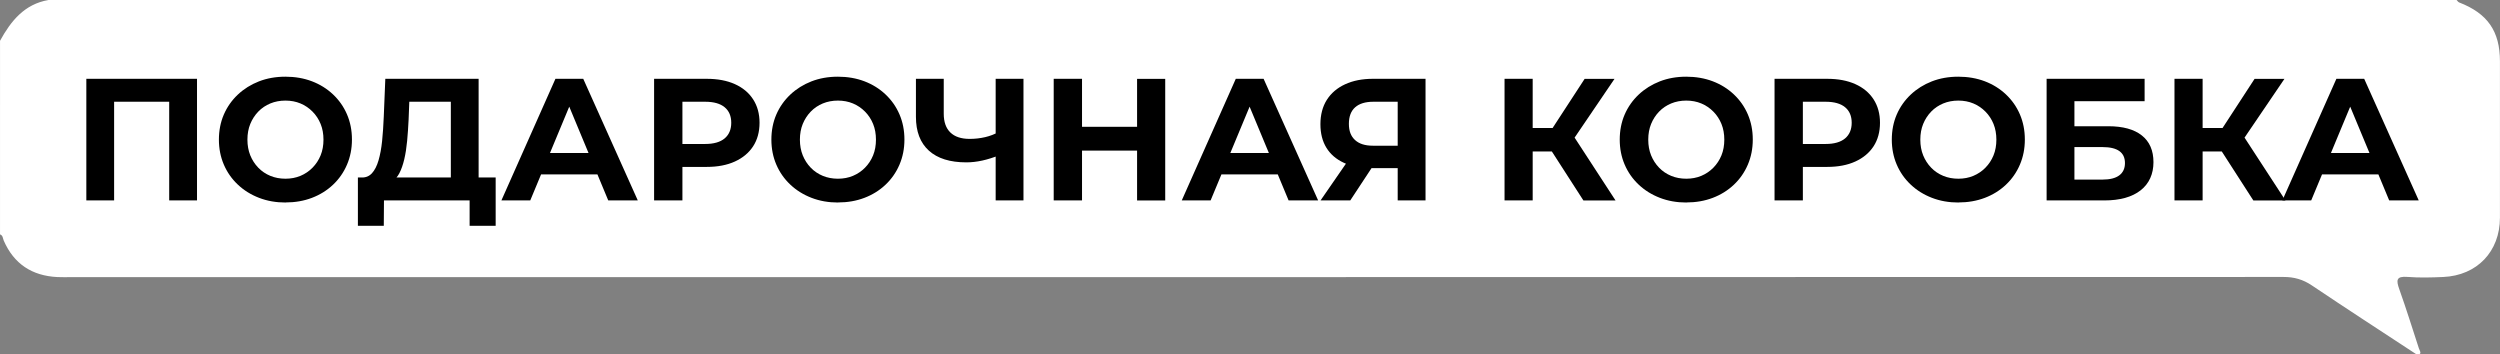
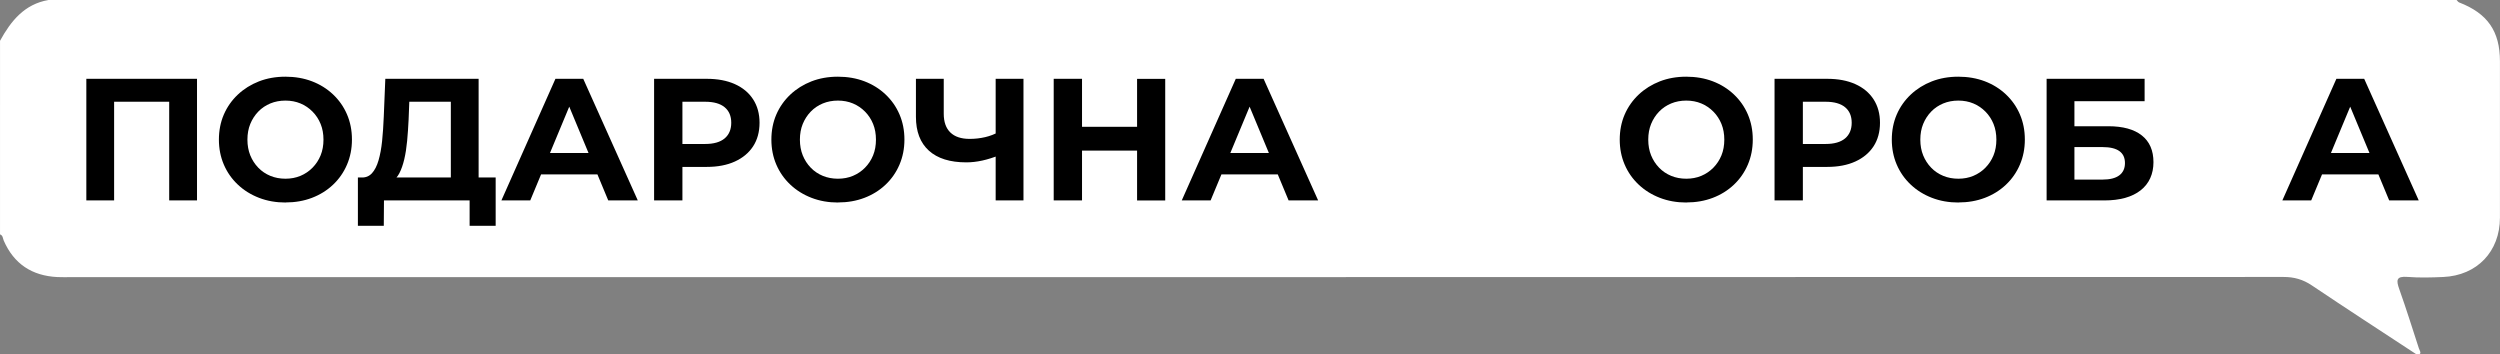
<svg xmlns="http://www.w3.org/2000/svg" id="_Слой_1" data-name="Слой 1" viewBox="0 0 979.9 138.84">
  <rect x="0" y="0" width="979.9" height="138.84" fill="#808080" stroke="none" />
  <defs>
    <style> .cls-1 { fill: #fff; } </style>
  </defs>
  <g id="BLEqZC">
    <path class="cls-1" d="M19,0C202.96,0,778.93,0,962.89,0c.32,.32,.59,.8,.98,.95,11.13,4.29,16.01,11.26,16.01,23.1,.01,39.43,.02,21.86,0,61.28-.01,13.28-8.99,22.66-22.25,23.24-4.65,.2-9.34,.34-13.98-.03-4.52-.36-4.45,1.35-3.23,4.8,2.73,7.66,5.15,15.43,7.67,23.16,.34,1.05,1.69,2.78-1.16,2.24-13.61-8.94-27.27-17.79-40.78-26.87-3.47-2.33-6.93-3.32-11.12-3.31-158.36,.08-708.72,.07-867.08,.07-1.83,0-3.67,.06-5.49-.03-9.88-.51-16.99-5.11-20.99-14.29-.37-.86-.29-2.04-1.46-2.44V15.99C4.28,8.23,9.55,1.63,19,0Z" />
  </g>
  <g>
    <path d="M33.84,78.56V30.89h43.38v47.67h-10.9V37.36l2.52,2.52h-26.56l2.45-2.52v41.2h-10.9Z" />
    <path d="M111.95,79.38c-3.77,0-7.24-.61-10.42-1.84s-5.95-2.95-8.31-5.18c-2.36-2.22-4.19-4.83-5.48-7.83-1.29-3-1.94-6.27-1.94-9.81s.65-6.87,1.94-9.84c1.29-2.97,3.12-5.57,5.48-7.8,2.36-2.22,5.12-3.95,8.27-5.18,3.16-1.23,6.62-1.84,10.39-1.84s7.23,.6,10.38,1.8c3.15,1.2,5.91,2.92,8.27,5.14,2.36,2.23,4.19,4.83,5.48,7.83,1.29,3,1.94,6.29,1.94,9.87s-.65,6.82-1.94,9.84c-1.29,3.02-3.12,5.64-5.48,7.87-2.36,2.23-5.12,3.94-8.27,5.14-3.16,1.2-6.59,1.8-10.32,1.8Zm-.07-9.33c2.13,0,4.1-.37,5.89-1.12,1.79-.75,3.37-1.82,4.73-3.2,1.36-1.38,2.42-3,3.17-4.83,.75-1.84,1.12-3.89,1.12-6.16s-.37-4.32-1.12-6.16c-.75-1.84-1.8-3.45-3.17-4.83-1.36-1.38-2.94-2.45-4.73-3.2-1.79-.75-3.76-1.12-5.89-1.12s-4.11,.37-5.92,1.12c-1.82,.75-3.39,1.82-4.73,3.2-1.34,1.39-2.38,3-3.13,4.83-.75,1.84-1.12,3.89-1.12,6.16s.38,4.32,1.12,6.16c.75,1.84,1.79,3.45,3.13,4.83,1.34,1.39,2.92,2.45,4.73,3.2,1.82,.75,3.79,1.12,5.92,1.12Z" />
    <path d="M140.28,88.5v-18.93h54v18.93h-10.21v-9.94h-33.57l-.07,9.94h-10.15Zm36.43-14.91V39.88h-16.28l-.27,6.95c-.14,2.95-.33,5.75-.58,8.41-.25,2.66-.62,5.05-1.12,7.18-.5,2.13-1.14,3.95-1.91,5.45-.77,1.5-1.77,2.57-3,3.2l-11.78-1.5c1.63,.05,2.98-.52,4.05-1.7,1.07-1.18,1.92-2.85,2.55-5.01,.63-2.16,1.1-4.68,1.4-7.56,.29-2.88,.51-6.05,.65-9.5l.61-14.91h36.57v42.7h-10.9Z" />
    <path d="M196.53,78.56l21.18-47.67h10.9l21.38,47.67h-11.58l-17.5-42.08h4.43l-17.5,42.08h-11.3Zm10.69-10.21l2.79-8.38h24.65l2.86,8.38h-30.3Z" />
    <path d="M256.38,78.56V30.89h20.63c4.27,0,7.94,.69,11.03,2.08,3.09,1.39,5.47,3.37,7.15,5.96,1.68,2.59,2.52,5.65,2.52,9.19s-.84,6.66-2.52,9.23c-1.68,2.57-4.06,4.55-7.15,5.96-3.09,1.41-6.76,2.11-11.03,2.11h-14.57l5.04-4.97v18.11h-11.1Zm11.1-16.89l-5.04-5.24h13.96c3.36,0,5.9-.73,7.63-2.18,1.72-1.45,2.59-3.5,2.59-6.13s-.86-4.66-2.59-6.09c-1.73-1.43-4.27-2.15-7.63-2.15h-13.96l5.04-5.24v27.04Z" />
    <path d="M328.5,79.38c-3.77,0-7.24-.61-10.42-1.84s-5.95-2.95-8.31-5.18c-2.36-2.22-4.19-4.83-5.48-7.83-1.29-3-1.94-6.27-1.94-9.81s.65-6.87,1.94-9.84c1.29-2.97,3.12-5.57,5.48-7.8,2.36-2.22,5.12-3.95,8.27-5.18,3.16-1.23,6.62-1.84,10.39-1.84s7.23,.6,10.38,1.8c3.15,1.2,5.91,2.92,8.27,5.14,2.36,2.23,4.19,4.83,5.48,7.83,1.29,3,1.94,6.29,1.94,9.87s-.65,6.82-1.94,9.84c-1.29,3.02-3.12,5.64-5.48,7.87-2.36,2.23-5.12,3.94-8.27,5.14-3.16,1.2-6.59,1.8-10.32,1.8Zm-.07-9.33c2.13,0,4.1-.37,5.89-1.12,1.79-.75,3.37-1.82,4.73-3.2,1.36-1.38,2.42-3,3.17-4.83,.75-1.84,1.12-3.89,1.12-6.16s-.37-4.32-1.12-6.16c-.75-1.84-1.8-3.45-3.17-4.83-1.36-1.38-2.94-2.45-4.73-3.2-1.79-.75-3.76-1.12-5.89-1.12s-4.11,.37-5.92,1.12c-1.82,.75-3.39,1.82-4.73,3.2-1.34,1.39-2.38,3-3.13,4.83-.75,1.84-1.12,3.89-1.12,6.16s.38,4.32,1.12,6.16c.75,1.84,1.79,3.45,3.13,4.83,1.34,1.39,2.92,2.45,4.73,3.2,1.82,.75,3.79,1.12,5.92,1.12Z" />
    <path d="M391.83,60.78c-2.36,.95-4.63,1.67-6.81,2.15s-4.27,.71-6.26,.71c-6.4,0-11.29-1.53-14.68-4.6s-5.07-7.48-5.07-13.25v-14.91h10.9v13.69c0,3.22,.86,5.68,2.59,7.35,1.72,1.68,4.25,2.52,7.56,2.52,2.09,0,4.11-.23,6.06-.68,1.95-.45,3.77-1.16,5.45-2.11l.27,9.13Zm-1.57,17.77V30.89h10.9v47.67h-10.9Z" />
    <path d="M424.11,78.56h-11.1V30.89h11.1v47.67Zm22.4-19.54h-23.29v-9.33h23.29v9.33Zm-.82-28.12h11.03v47.67h-11.03V30.89Z" />
    <path d="M463.2,78.56l21.18-47.67h10.9l21.38,47.67h-11.58l-17.5-42.08h4.43l-17.5,42.08h-11.3Zm10.69-10.21l2.79-8.38h24.65l2.86,8.38h-30.3Z" />
-     <path d="M547.84,78.56v-15.05l2.66,2.38h-13.07c-4.13,0-7.7-.69-10.69-2.08-3-1.38-5.28-3.35-6.84-5.89-1.57-2.54-2.35-5.63-2.35-9.26s.84-6.9,2.52-9.53c1.68-2.63,4.06-4.67,7.15-6.09,3.09-1.43,6.72-2.15,10.9-2.15h20.63v47.67h-10.9Zm-30.24,0l11.85-17.16h11.1l-11.3,17.16h-11.65Zm30.24-18.52v-23.02l2.66,2.86h-12.19c-3.13,0-5.52,.73-7.15,2.18-1.63,1.45-2.45,3.61-2.45,6.47s.81,4.89,2.42,6.37c1.61,1.48,3.94,2.21,6.98,2.21h12.39l-2.66,2.93Z" />
-     <path d="M589.72,78.56V30.89h11.03v47.67h-11.03Zm7.76-19.2v-9.19h16.62v9.19h-16.62Zm18.32-3.4l-10.21-1.23,15.53-23.83h11.71l-17.02,25.06Zm4.83,22.61l-14.78-22.95,8.92-5.38,18.45,28.33h-12.6Z" />
    <path d="M661.02,79.38c-3.77,0-7.24-.61-10.42-1.84-3.18-1.23-5.95-2.95-8.31-5.18-2.36-2.22-4.19-4.83-5.48-7.83-1.29-3-1.94-6.27-1.94-9.81s.65-6.87,1.94-9.84c1.29-2.97,3.12-5.57,5.48-7.8,2.36-2.22,5.12-3.95,8.27-5.18,3.16-1.23,6.62-1.84,10.38-1.84s7.23,.6,10.39,1.8c3.15,1.2,5.91,2.92,8.27,5.14,2.36,2.23,4.19,4.83,5.48,7.83,1.29,3,1.94,6.29,1.94,9.87s-.65,6.82-1.94,9.84c-1.29,3.02-3.12,5.64-5.48,7.87-2.36,2.23-5.12,3.94-8.27,5.14-3.16,1.2-6.6,1.8-10.32,1.8Zm-.07-9.33c2.13,0,4.1-.37,5.89-1.12,1.79-.75,3.37-1.82,4.73-3.2,1.36-1.38,2.42-3,3.17-4.83,.75-1.84,1.12-3.89,1.12-6.16s-.38-4.32-1.12-6.16c-.75-1.84-1.8-3.45-3.17-4.83-1.36-1.38-2.94-2.45-4.73-3.2-1.79-.75-3.76-1.12-5.89-1.12s-4.11,.37-5.92,1.12c-1.82,.75-3.39,1.82-4.73,3.2-1.34,1.39-2.38,3-3.13,4.83-.75,1.84-1.12,3.89-1.12,6.16s.37,4.32,1.12,6.16c.75,1.84,1.79,3.45,3.13,4.83,1.34,1.39,2.92,2.45,4.73,3.2,1.81,.75,3.79,1.12,5.92,1.12Z" />
    <path d="M695.55,78.56V30.89h20.63c4.27,0,7.94,.69,11.03,2.08,3.09,1.39,5.47,3.37,7.15,5.96,1.68,2.59,2.52,5.65,2.52,9.19s-.84,6.66-2.52,9.23c-1.68,2.57-4.06,4.55-7.15,5.96-3.09,1.41-6.76,2.11-11.03,2.11h-14.57l5.04-4.97v18.11h-11.1Zm11.1-16.89l-5.04-5.24h13.96c3.36,0,5.9-.73,7.63-2.18,1.72-1.45,2.59-3.5,2.59-6.13s-.86-4.66-2.59-6.09c-1.73-1.43-4.27-2.15-7.63-2.15h-13.96l5.04-5.24v27.04Z" />
    <path d="M767.66,79.38c-3.77,0-7.24-.61-10.42-1.84-3.18-1.23-5.95-2.95-8.31-5.18-2.36-2.22-4.19-4.83-5.48-7.83-1.29-3-1.94-6.27-1.94-9.81s.65-6.87,1.94-9.84c1.29-2.97,3.12-5.57,5.48-7.8,2.36-2.22,5.12-3.95,8.27-5.18,3.16-1.23,6.62-1.84,10.38-1.84s7.23,.6,10.39,1.8c3.15,1.2,5.91,2.92,8.27,5.14,2.36,2.23,4.19,4.83,5.48,7.83,1.29,3,1.94,6.29,1.94,9.87s-.65,6.82-1.94,9.84c-1.29,3.02-3.12,5.64-5.48,7.87-2.36,2.23-5.12,3.94-8.27,5.14-3.16,1.2-6.6,1.8-10.32,1.8Zm-.07-9.33c2.13,0,4.1-.37,5.89-1.12,1.79-.75,3.37-1.82,4.73-3.2,1.36-1.38,2.42-3,3.17-4.83,.75-1.84,1.12-3.89,1.12-6.16s-.38-4.32-1.12-6.16c-.75-1.84-1.8-3.45-3.17-4.83-1.36-1.38-2.94-2.45-4.73-3.2-1.79-.75-3.76-1.12-5.89-1.12s-4.11,.37-5.92,1.12c-1.82,.75-3.39,1.82-4.73,3.2-1.34,1.39-2.38,3-3.13,4.83-.75,1.84-1.12,3.89-1.12,6.16s.37,4.32,1.12,6.16c.75,1.84,1.79,3.45,3.13,4.83,1.34,1.39,2.92,2.45,4.73,3.2,1.81,.75,3.79,1.12,5.92,1.12Z" />
    <path d="M802.19,78.56V30.89h38.41v8.78h-27.51v9.81h13.28c5.72,0,10.1,1.2,13.14,3.61,3.04,2.41,4.56,5.9,4.56,10.49s-1.68,8.4-5.04,11.03c-3.36,2.63-8.1,3.95-14.23,3.95h-22.61Zm10.9-8.17h11.03c2.9,0,5.1-.56,6.57-1.67,1.47-1.11,2.21-2.71,2.21-4.8,0-4.18-2.93-6.27-8.78-6.27h-11.03v12.73Z" />
-     <path d="M852.31,78.56V30.89h11.03v47.67h-11.03Zm7.76-19.2v-9.19h16.62v9.19h-16.62Zm18.32-3.4l-10.21-1.23,15.53-23.83h11.71l-17.02,25.06Zm4.83,22.61l-14.78-22.95,8.92-5.38,18.45,28.33h-12.6Z" />
    <path d="M894.59,78.56l21.18-47.67h10.9l21.38,47.67h-11.58l-17.5-42.08h4.43l-17.5,42.08h-11.3Zm10.69-10.21l2.79-8.38h24.65l2.86,8.38h-30.3Z" />
  </g>
</svg>